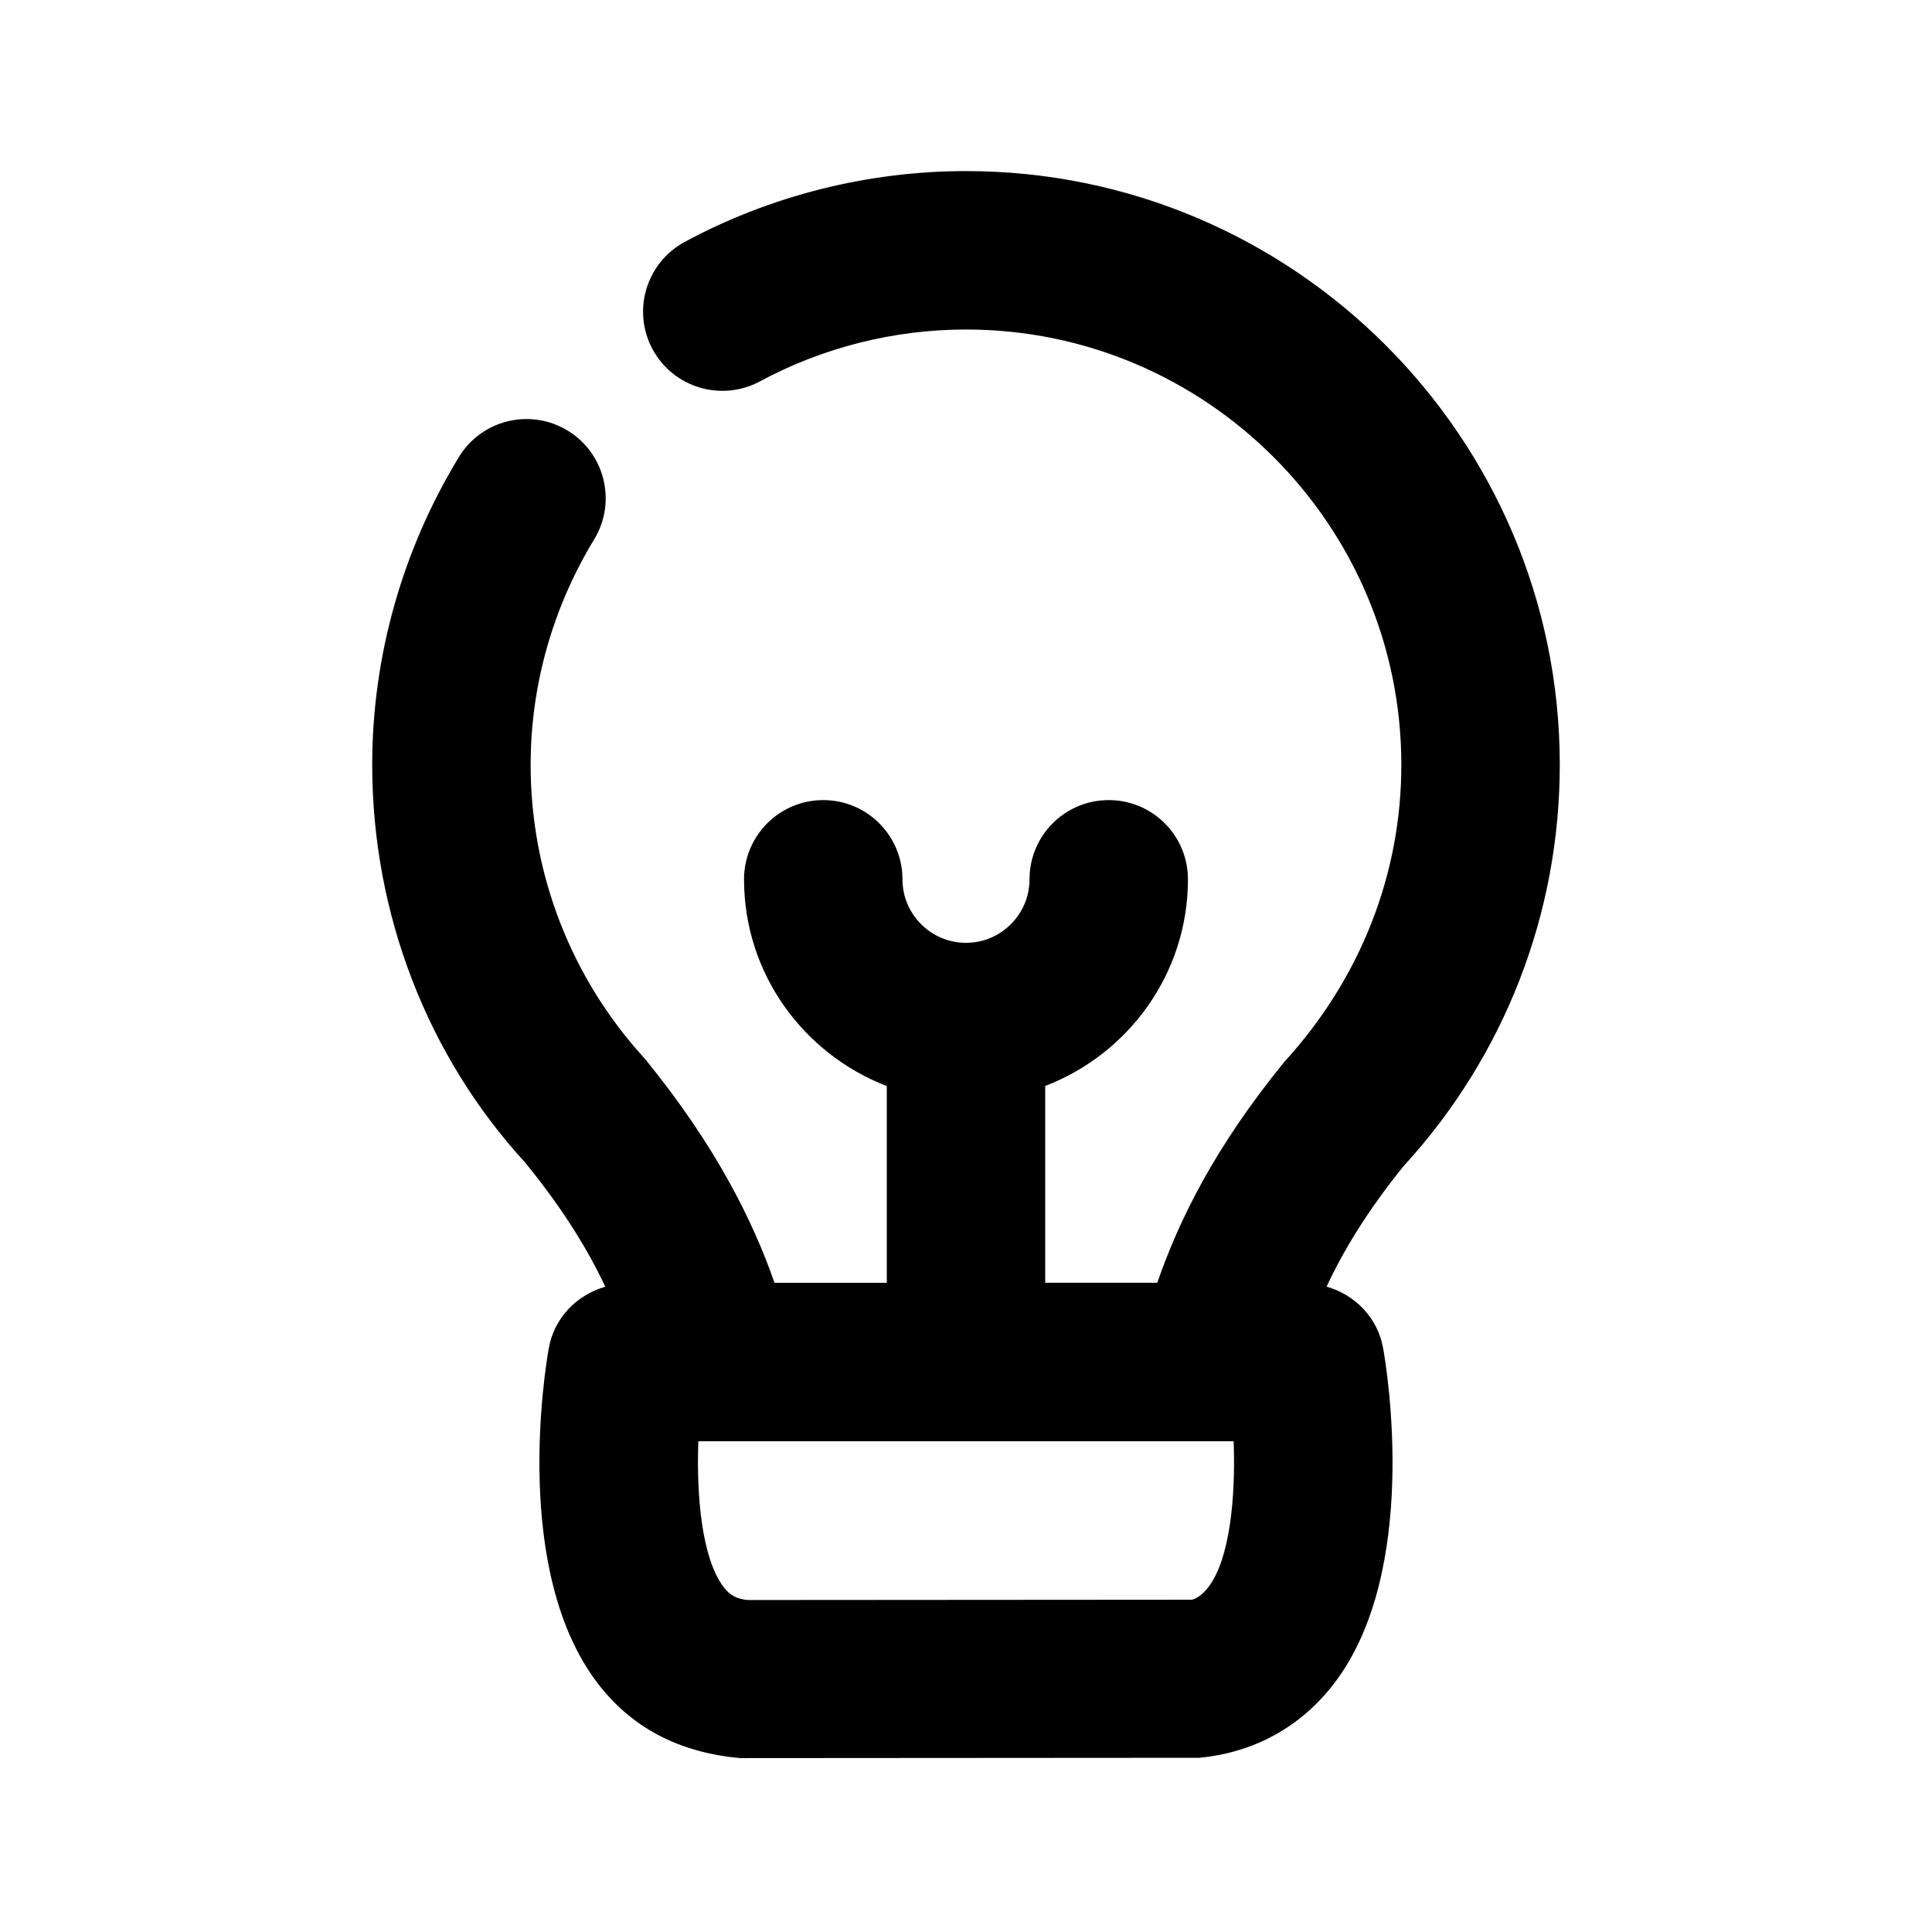
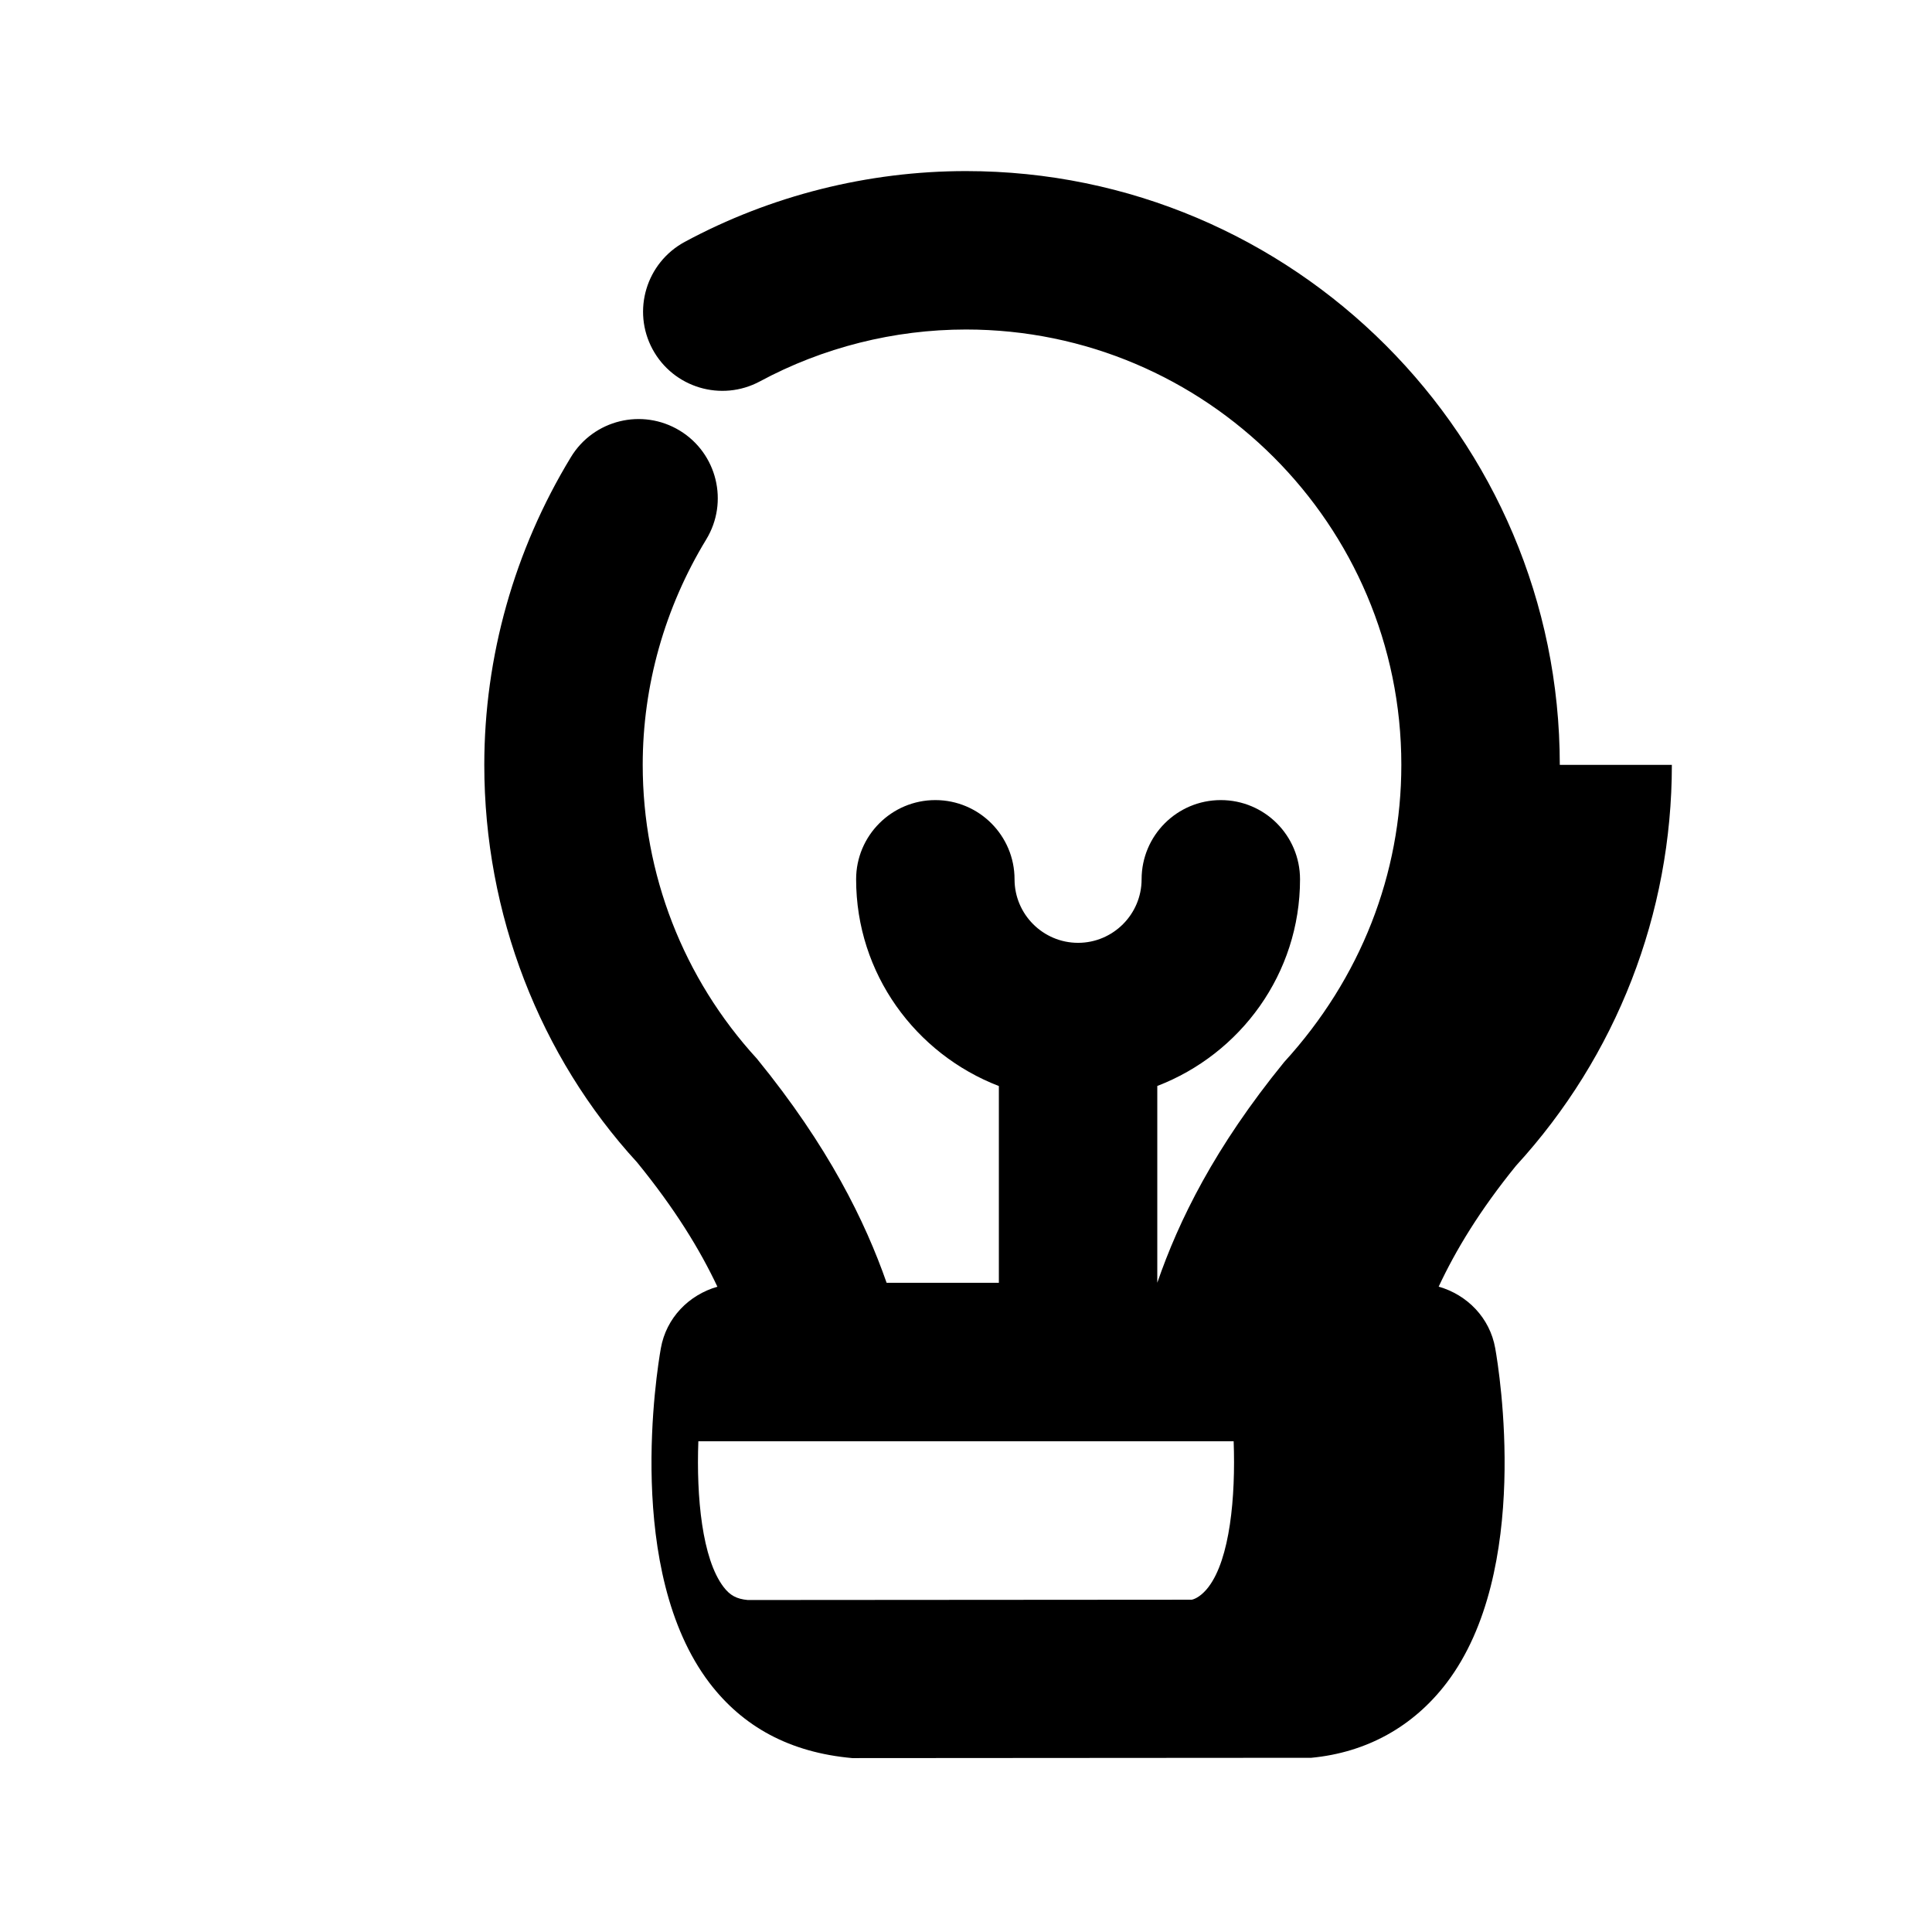
<svg xmlns="http://www.w3.org/2000/svg" fill="#000000" width="800px" height="800px" version="1.1" viewBox="144 144 512 512">
-   <path d="m557.36 346.7c0-86.762-70.574-157.36-157.36-157.36-25.988 0-51.766 6.488-74.543 18.766-10.203 5.523-14.023 18.242-8.523 28.445 5.519 10.203 18.242 14 28.445 8.523 16.664-8.984 35.559-13.75 54.621-13.75 63.605 0 115.37 51.746 115.37 115.37 0 28.887-10.746 56.551-31.047 78.762-18.473 22.672-27.918 41.965-33.629 58.484h-29.703v-52.145c22.062-8.48 37.828-29.766 37.828-54.77 0-11.586-9.383-20.992-20.992-20.992s-20.992 9.406-20.992 20.992c0 9.277-7.559 16.836-16.836 16.836s-16.836-7.559-16.836-16.836c0-11.586-9.406-20.992-20.992-20.992s-20.992 9.406-20.992 20.992c0 25.023 15.766 46.289 37.828 54.789v52.145h-29.746c-5.688-16.246-15.367-36.086-34.387-59.406-19.5-21.285-30.25-48.934-30.25-77.859 0-20.973 5.816-41.629 16.836-59.742 6.023-9.91 2.875-22.82-7.031-28.844-9.949-6.023-22.84-2.856-28.844 7.055-15.008 24.688-22.945 52.898-22.945 81.555 0 39.445 14.652 77.168 40.492 105.32 10.098 12.387 16.668 23.176 21.285 32.957-7.559 2.164-13.562 8.25-14.988 16.312-1.051 5.961-9.656 59.051 12.891 88.691 8.84 11.586 21.227 18.43 37.852 19.918l121.63-0.082c14.633-1.387 27.039-8.25 35.855-19.836 22.547-29.641 13.961-82.73 12.891-88.691-1.426-8.082-7.43-14.168-14.988-16.332 4.512-9.656 10.875-20.195 20.508-32.055 26.637-29.078 41.289-66.801 41.289-106.22zm-93.102 217.88c-1.699 2.227-3.441 3.168-4.43 3.359l-117.66 0.082c-2.961-0.273-4.703-1.219-6.402-3.441-5.707-7.453-7.242-23.871-6.695-38.629h141.86c0.547 14.758-0.984 31.176-6.676 38.629z" />
+   <path d="m557.36 346.7c0-86.762-70.574-157.36-157.36-157.36-25.988 0-51.766 6.488-74.543 18.766-10.203 5.523-14.023 18.242-8.523 28.445 5.519 10.203 18.242 14 28.445 8.523 16.664-8.984 35.559-13.75 54.621-13.75 63.605 0 115.37 51.746 115.37 115.37 0 28.887-10.746 56.551-31.047 78.762-18.473 22.672-27.918 41.965-33.629 58.484v-52.145c22.062-8.48 37.828-29.766 37.828-54.77 0-11.586-9.383-20.992-20.992-20.992s-20.992 9.406-20.992 20.992c0 9.277-7.559 16.836-16.836 16.836s-16.836-7.559-16.836-16.836c0-11.586-9.406-20.992-20.992-20.992s-20.992 9.406-20.992 20.992c0 25.023 15.766 46.289 37.828 54.789v52.145h-29.746c-5.688-16.246-15.367-36.086-34.387-59.406-19.5-21.285-30.25-48.934-30.25-77.859 0-20.973 5.816-41.629 16.836-59.742 6.023-9.91 2.875-22.82-7.031-28.844-9.949-6.023-22.84-2.856-28.844 7.055-15.008 24.688-22.945 52.898-22.945 81.555 0 39.445 14.652 77.168 40.492 105.32 10.098 12.387 16.668 23.176 21.285 32.957-7.559 2.164-13.562 8.25-14.988 16.312-1.051 5.961-9.656 59.051 12.891 88.691 8.84 11.586 21.227 18.43 37.852 19.918l121.63-0.082c14.633-1.387 27.039-8.25 35.855-19.836 22.547-29.641 13.961-82.73 12.891-88.691-1.426-8.082-7.43-14.168-14.988-16.332 4.512-9.656 10.875-20.195 20.508-32.055 26.637-29.078 41.289-66.801 41.289-106.22zm-93.102 217.88c-1.699 2.227-3.441 3.168-4.43 3.359l-117.66 0.082c-2.961-0.273-4.703-1.219-6.402-3.441-5.707-7.453-7.242-23.871-6.695-38.629h141.86c0.547 14.758-0.984 31.176-6.676 38.629z" />
</svg>